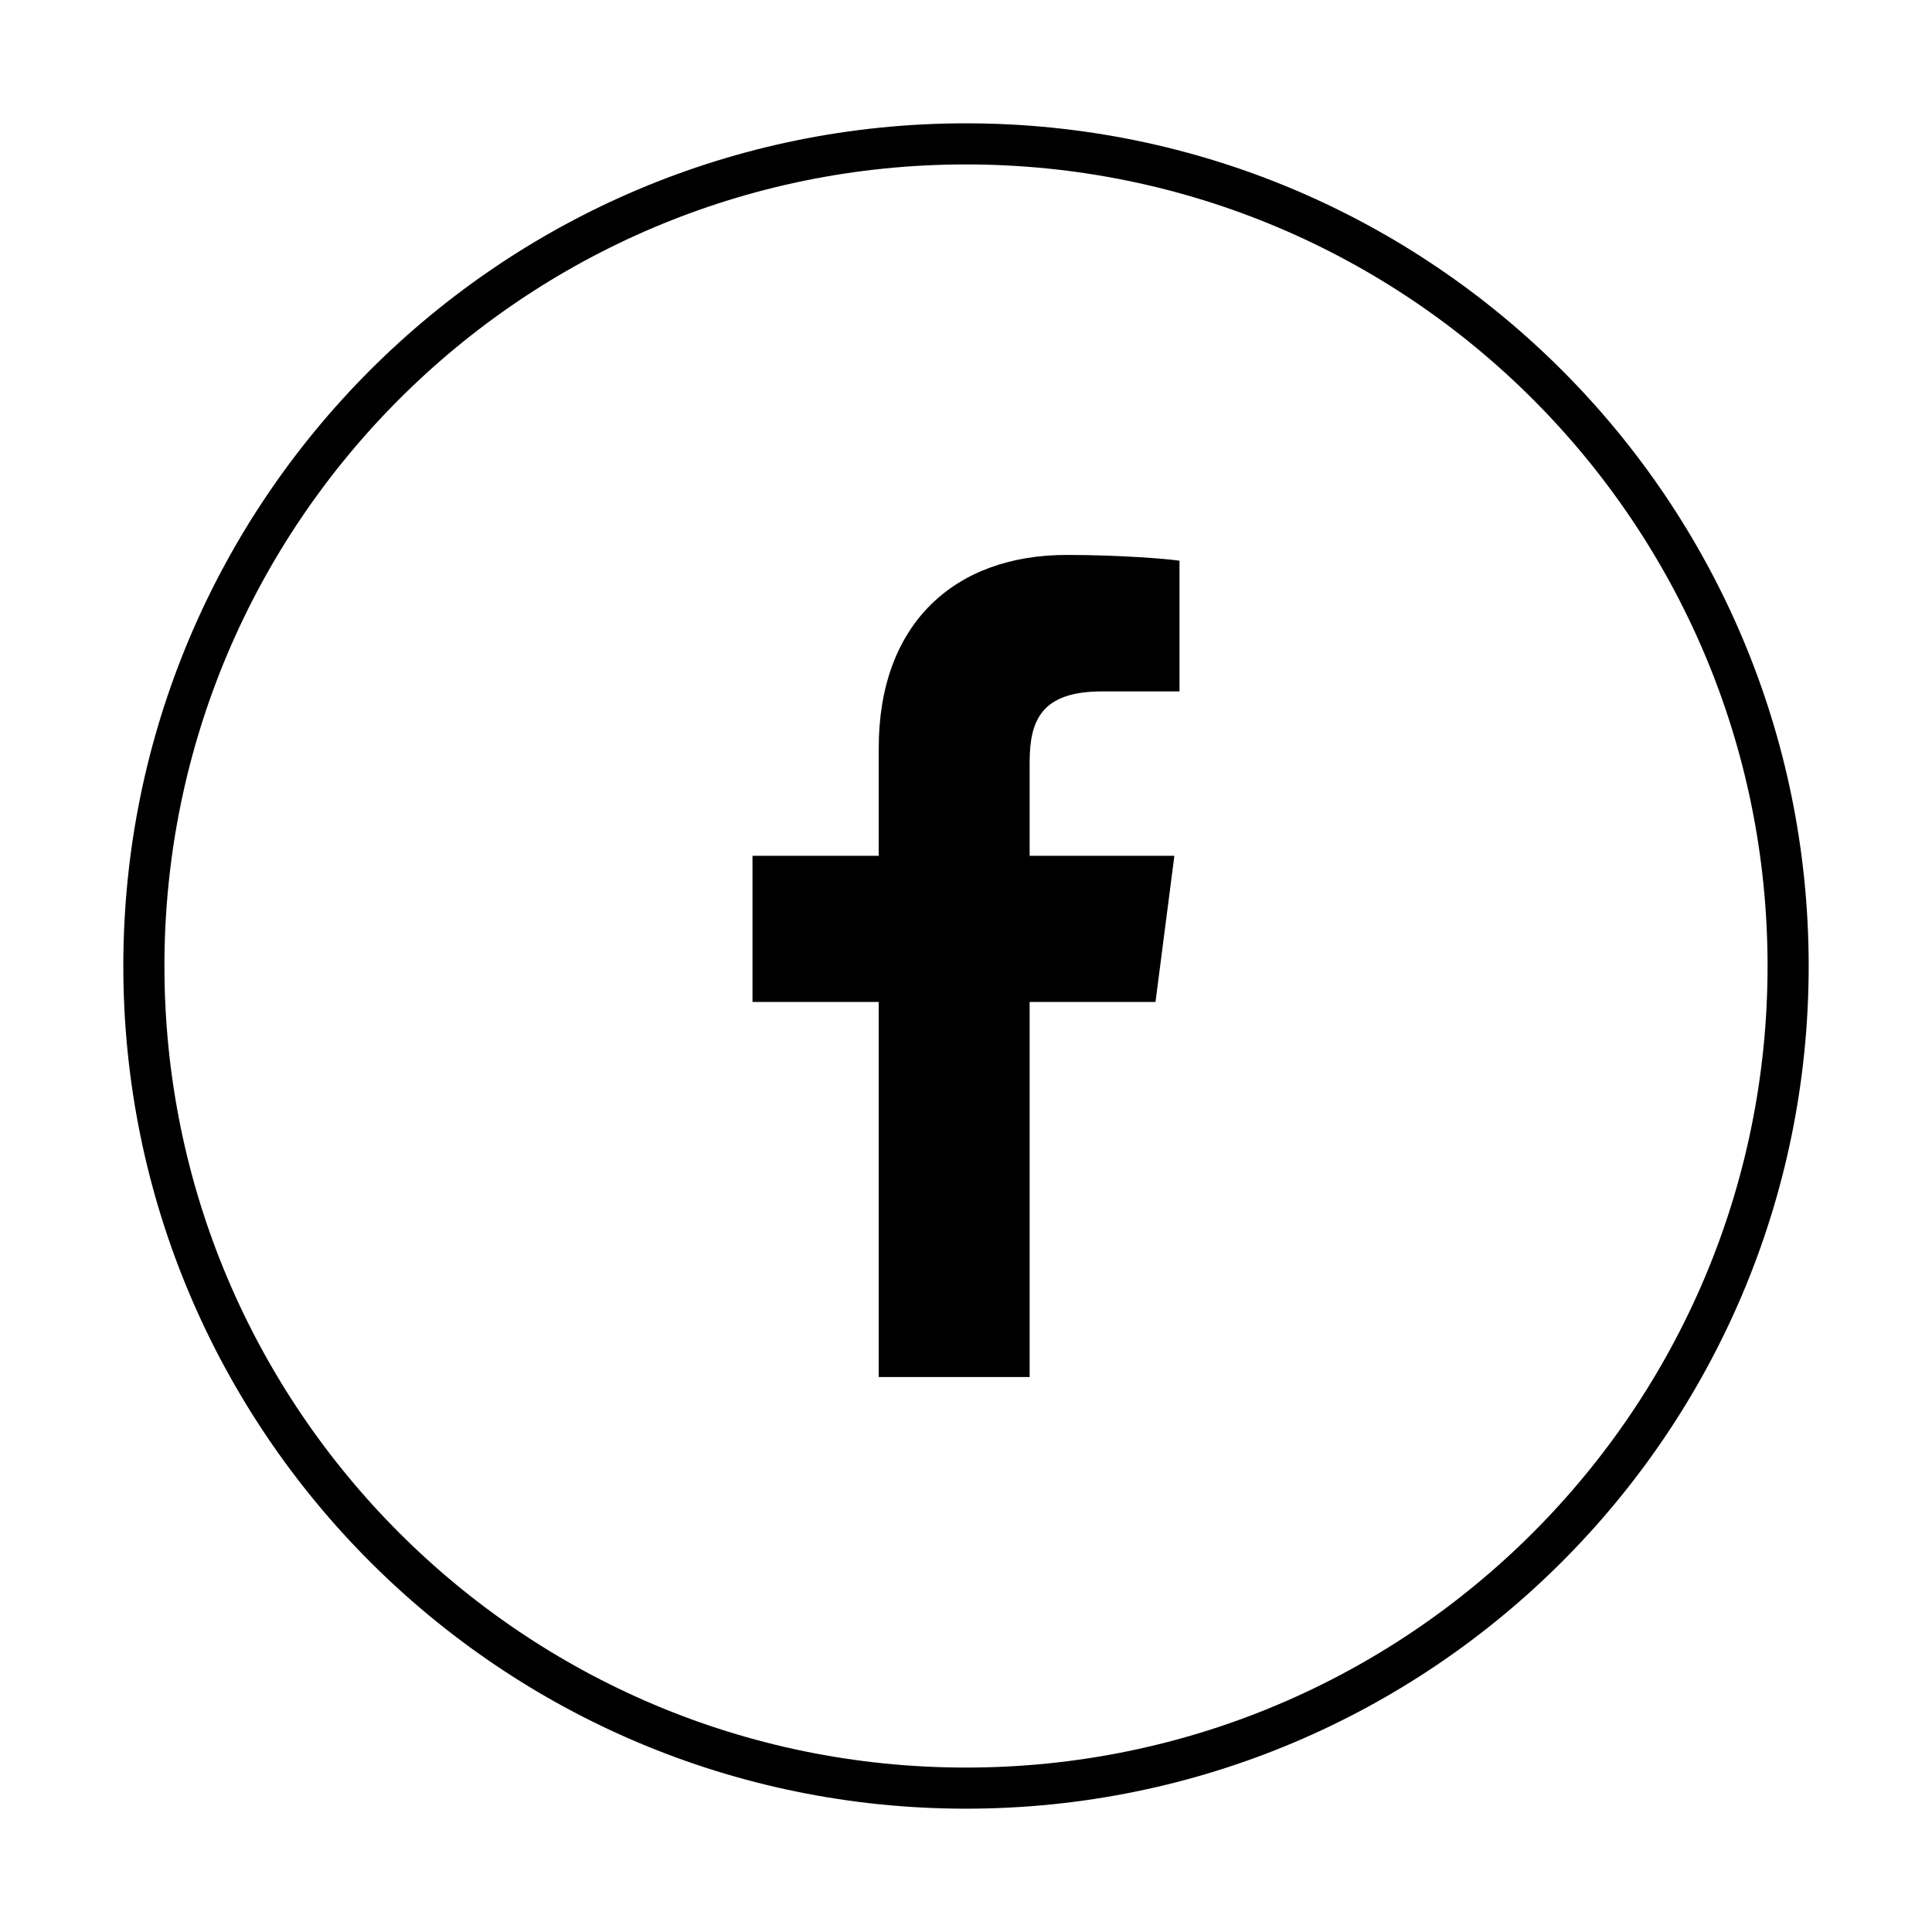
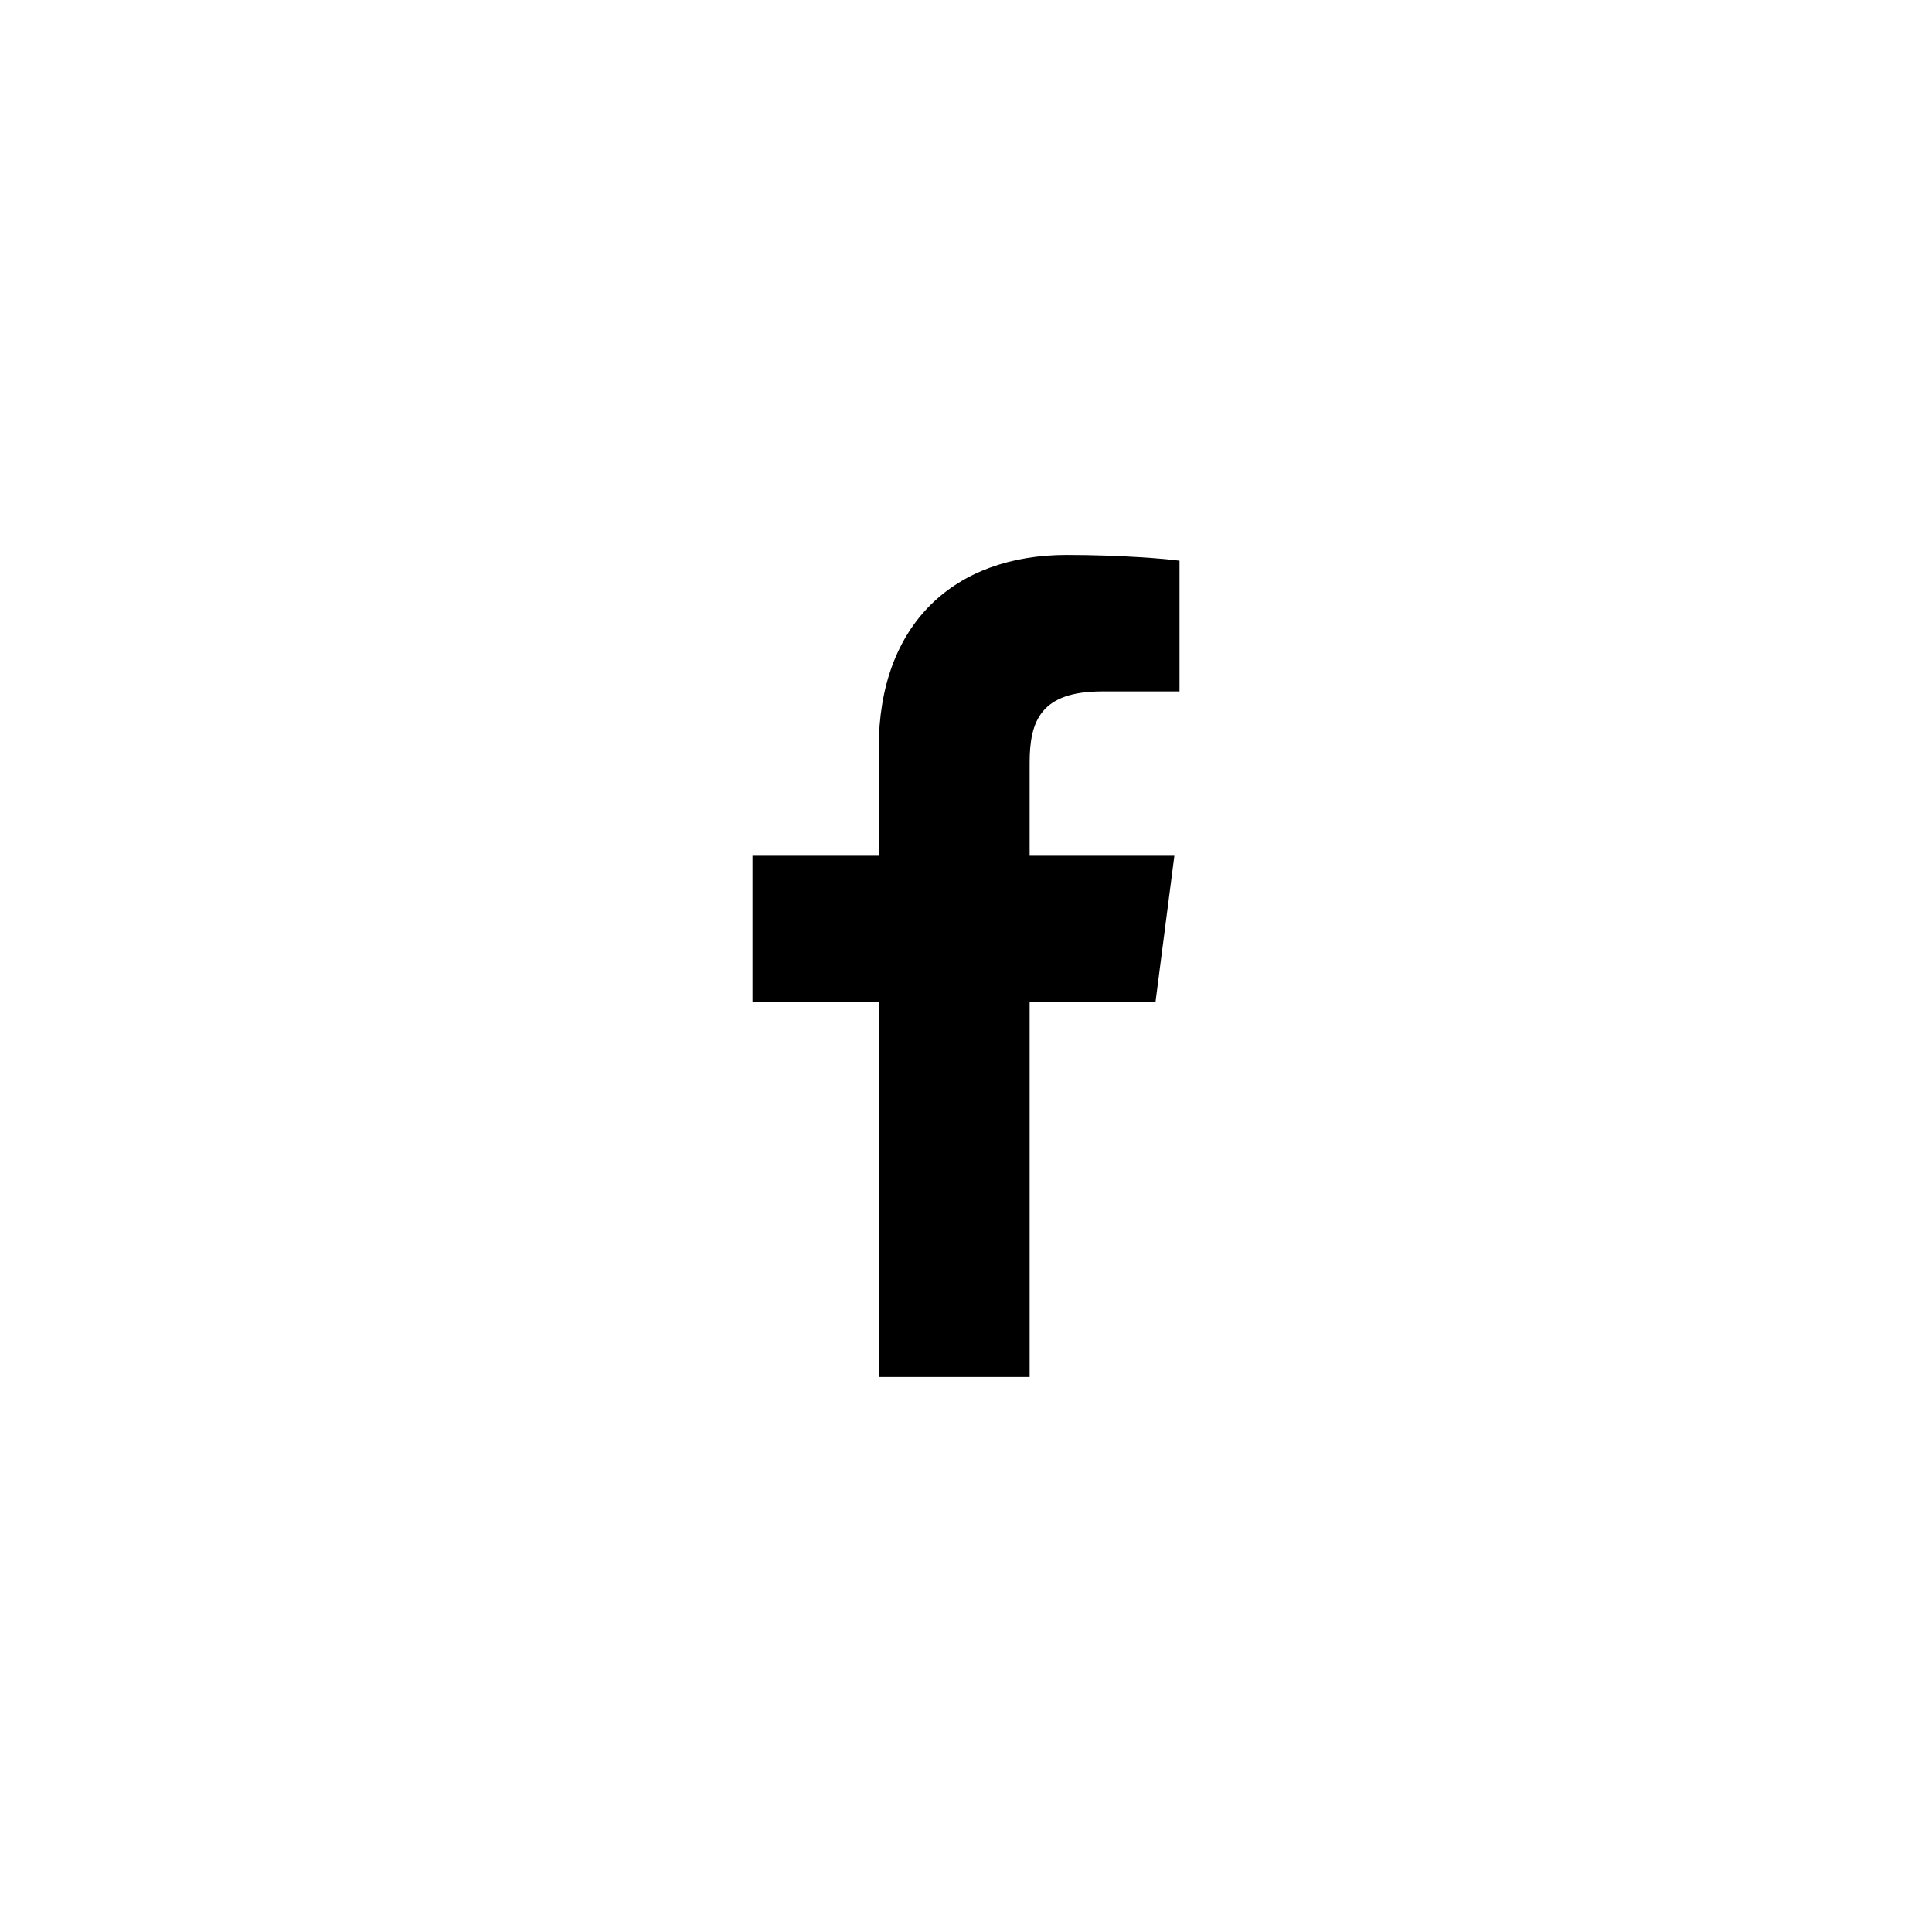
<svg xmlns="http://www.w3.org/2000/svg" width="47px" height="47px">
-   <path fill-rule="evenodd" stroke-width="1px" stroke="rgb(0, 0, 0)" fill-opacity="0" fill="rgb(255, 255, 255)" d="M23.500,3.500 C34.546,3.500 43.500,12.454 43.500,23.500 C43.500,34.546 34.546,43.500 23.500,43.500 C12.454,43.500 3.500,34.546 3.500,23.500 C3.500,12.454 12.454,3.500 23.500,3.500 Z" />
  <path fill-rule="evenodd" fill="rgb(0, 0, 0)" d="M25.048,33.499 L25.048,24.375 L28.110,24.375 L28.569,20.819 L25.048,20.819 L25.048,18.551 C25.048,17.521 25.334,16.820 26.811,16.820 L28.694,16.820 L28.694,13.640 C28.368,13.594 27.249,13.500 25.949,13.500 C23.235,13.500 21.377,15.157 21.377,18.199 L21.377,20.819 L18.306,20.819 L18.306,24.375 L21.377,24.375 L21.377,33.499 L25.048,33.499 Z" />
</svg>